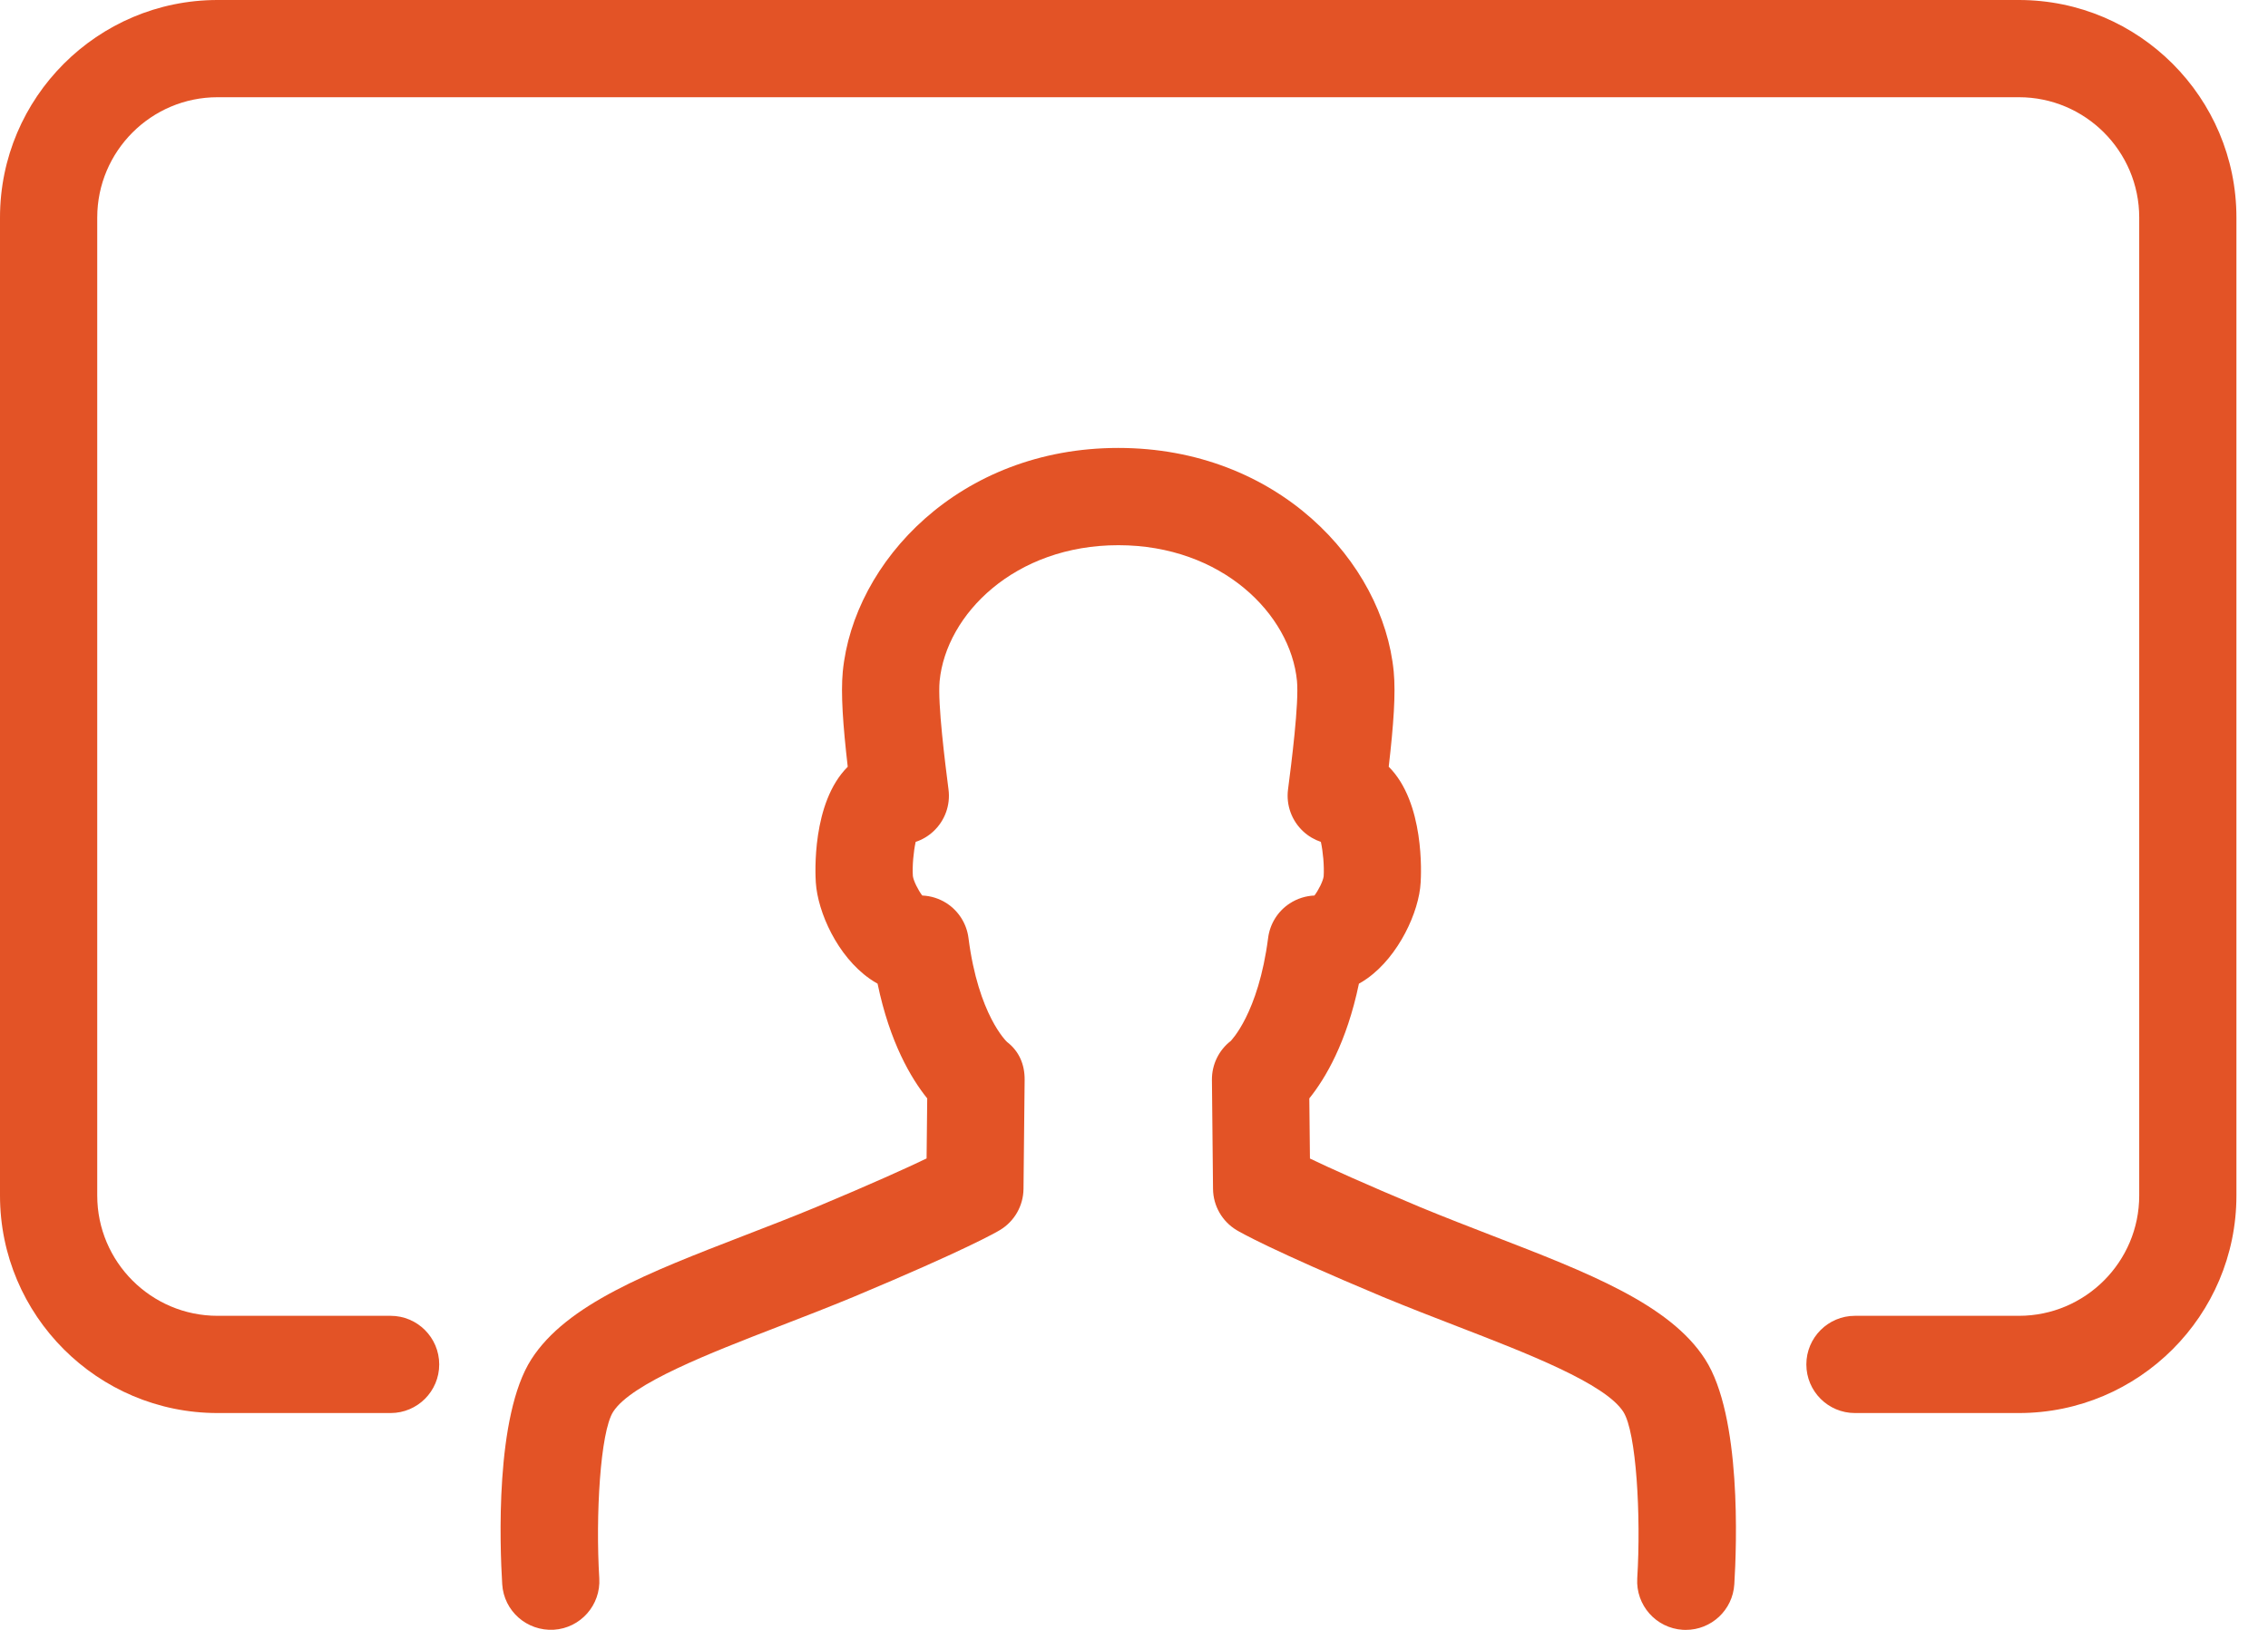
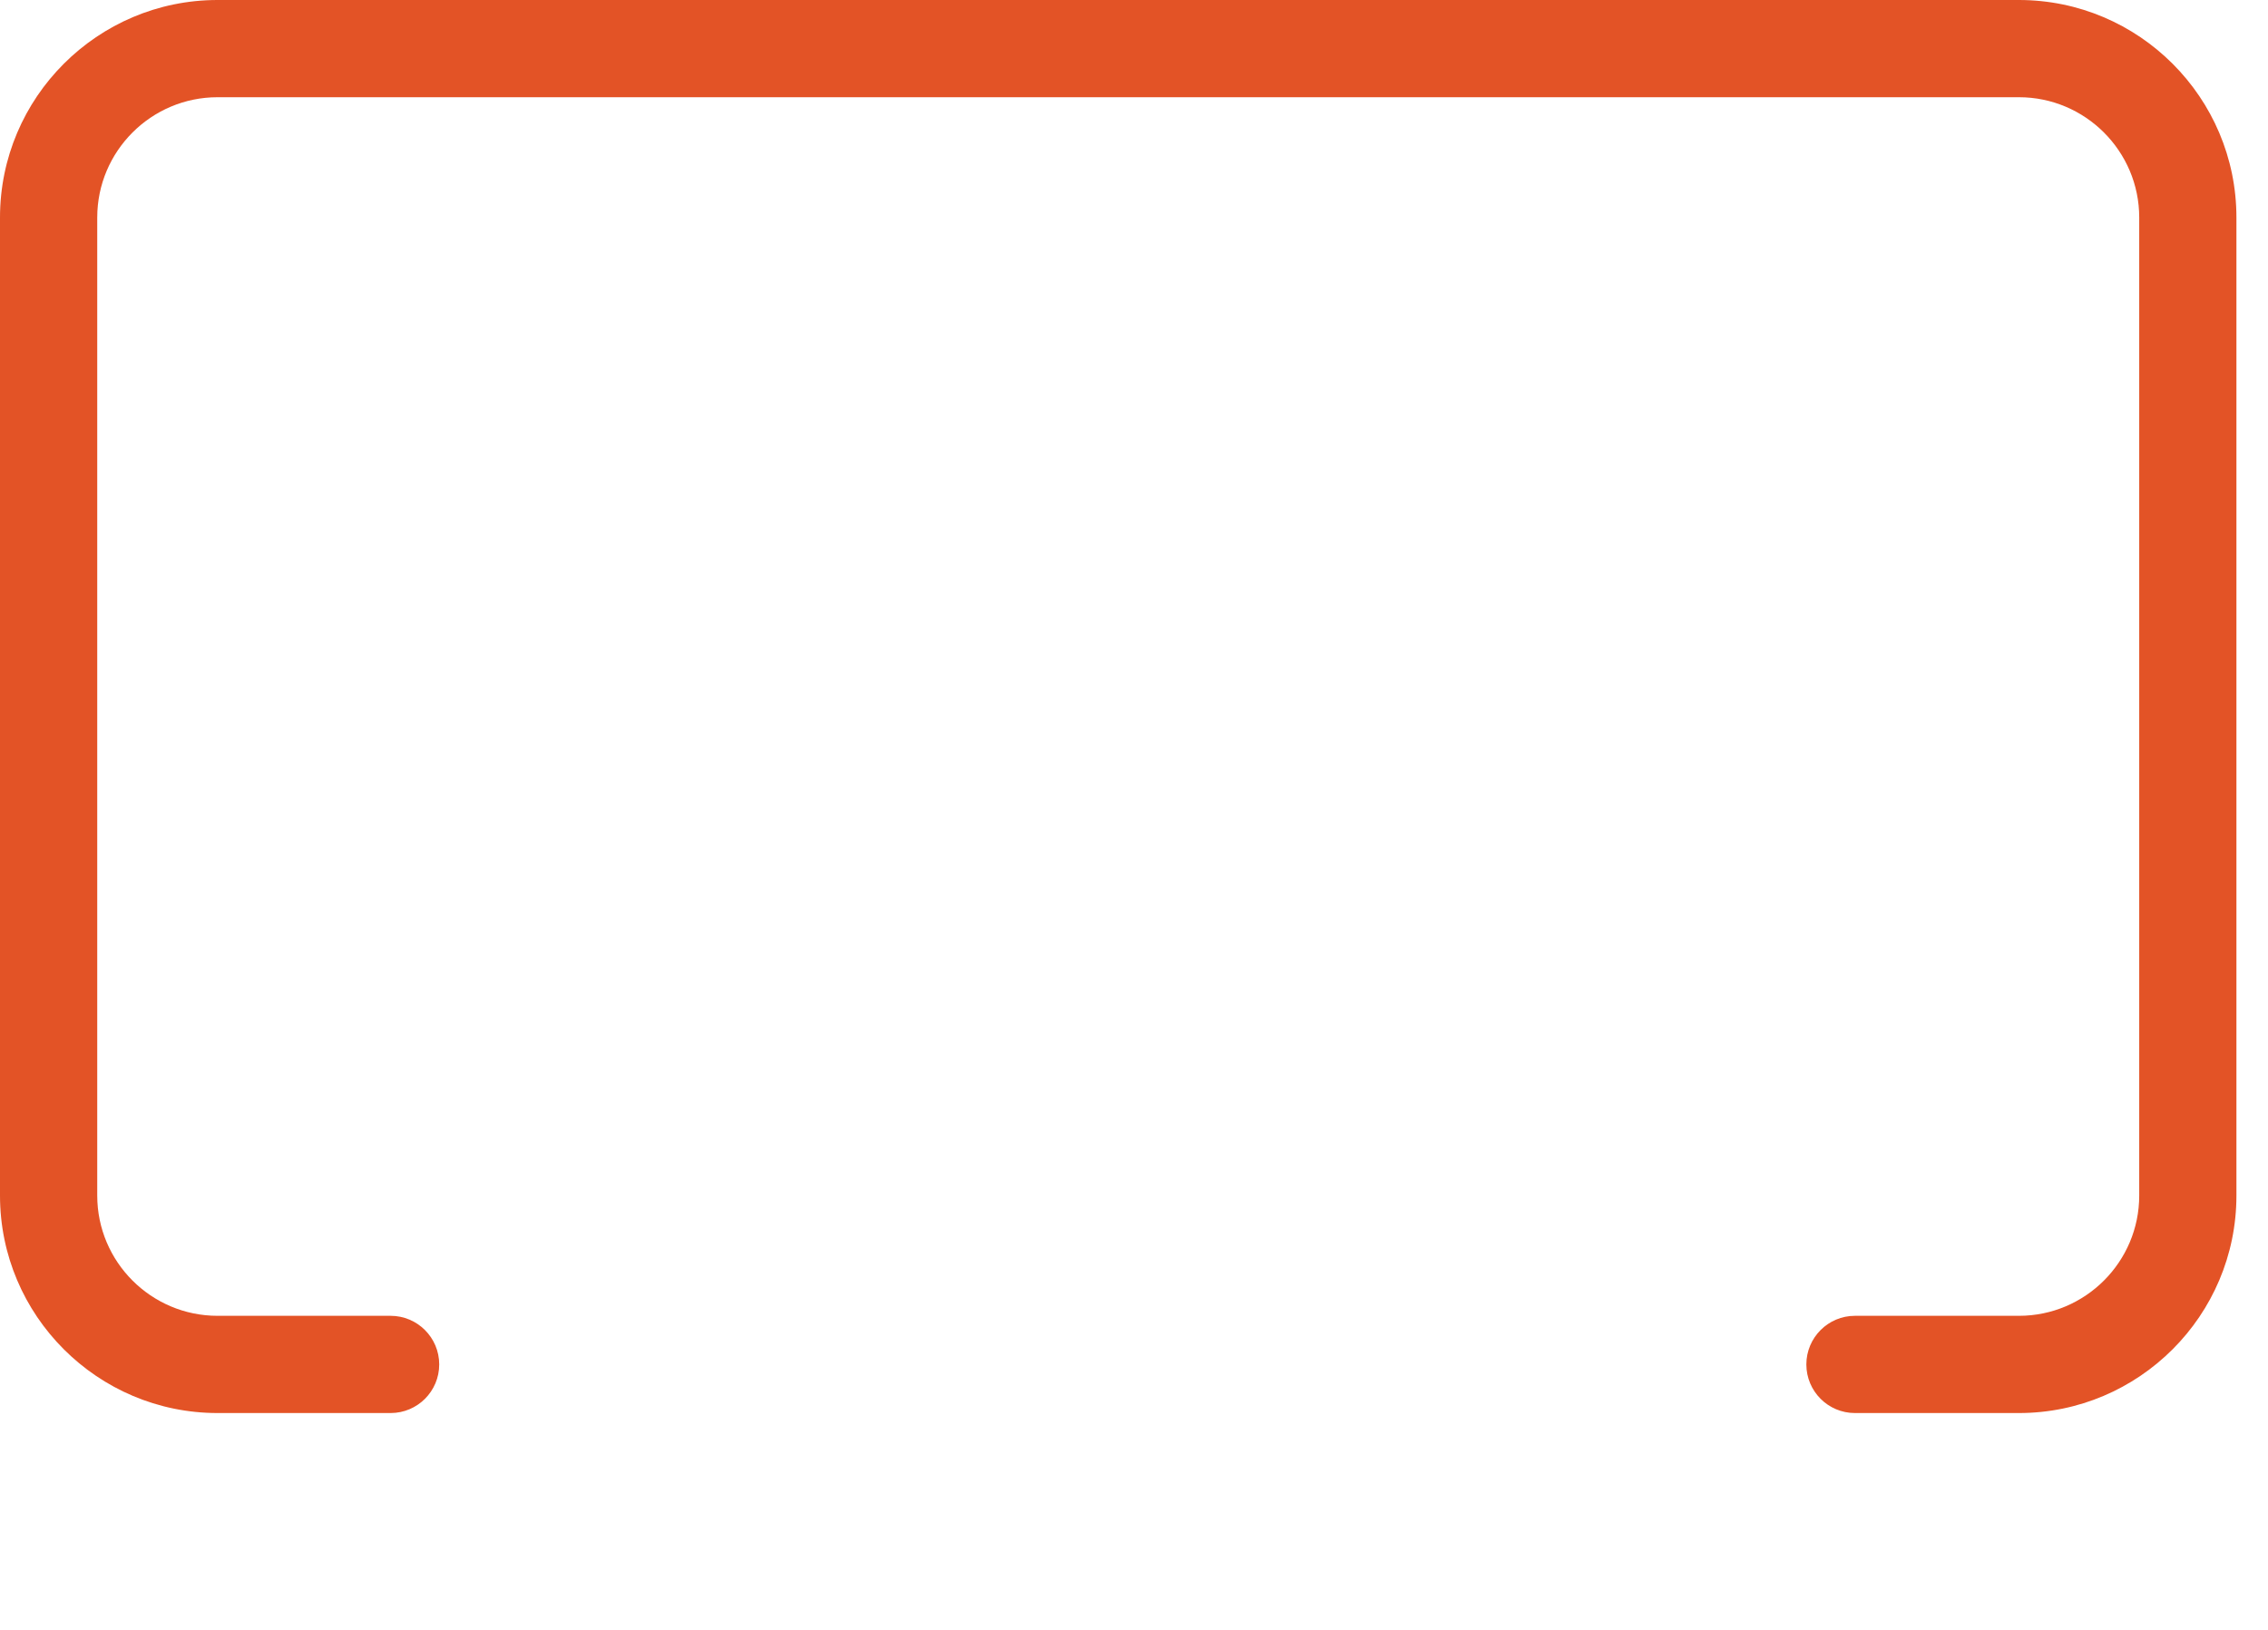
<svg xmlns="http://www.w3.org/2000/svg" width="64" height="46" viewBox="0 0 64 46" fill="none">
-   <path d="M42.127 34.88C41.459 34.621 40.77 34.355 40.087 34.073C38.483 33.401 37.517 32.962 36.965 32.697L36.947 31C37.398 30.44 38 29.428 38.347 27.762C38.427 27.719 38.505 27.669 38.582 27.614C39.47 26.984 40.047 25.732 40.089 24.905C40.104 24.672 40.204 22.651 39.188 21.639C39.325 20.455 39.388 19.57 39.329 18.955C39.029 15.852 36.041 12.642 31.556 12.642C27.076 12.642 24.085 15.851 23.782 18.957C23.724 19.574 23.786 20.458 23.922 21.64C22.902 22.655 23.006 24.674 23.021 24.905C23.076 25.744 23.628 26.983 24.545 27.625C24.616 27.675 24.69 27.721 24.764 27.762C25.11 29.427 25.713 30.439 26.165 31L26.147 32.695C25.592 32.961 24.627 33.4 23.028 34.069C22.34 34.354 21.652 34.62 20.985 34.877C18.305 35.913 15.99 36.808 14.994 38.362C13.966 39.963 14.105 43.627 14.172 44.712C14.219 45.468 14.867 46.038 15.626 45.996C16.382 45.95 16.957 45.299 16.911 44.543C16.803 42.778 16.938 40.415 17.303 39.844C17.816 39.045 20.026 38.191 21.975 37.437C22.661 37.172 23.369 36.898 24.082 36.603C27.281 35.264 28.132 34.768 28.218 34.715C28.626 34.47 28.876 34.031 28.882 33.556L28.914 30.477C28.918 30.046 28.76 29.671 28.419 29.408C28.41 29.401 27.607 28.651 27.329 26.471C27.278 26.073 27.055 25.717 26.72 25.497C26.51 25.36 26.269 25.284 26.024 25.274C25.907 25.119 25.778 24.86 25.76 24.725C25.741 24.441 25.778 24.035 25.839 23.76C26.021 23.7 26.191 23.601 26.335 23.467C26.662 23.166 26.823 22.725 26.766 22.284C26.673 21.556 26.455 19.85 26.515 19.221C26.699 17.336 28.636 15.387 31.558 15.387C34.481 15.387 36.417 17.336 36.599 19.217C36.659 19.844 36.441 21.554 36.346 22.284C36.29 22.725 36.451 23.165 36.777 23.466C36.921 23.6 37.092 23.699 37.273 23.76C37.334 24.036 37.371 24.444 37.352 24.733C37.334 24.868 37.207 25.122 37.092 25.274C36.847 25.284 36.605 25.36 36.395 25.497C36.059 25.716 35.836 26.072 35.785 26.47C35.508 28.616 34.727 29.377 34.732 29.377C34.732 29.377 34.732 29.377 34.733 29.377C34.392 29.639 34.195 30.047 34.199 30.477L34.23 33.556C34.235 34.031 34.486 34.47 34.893 34.716C34.979 34.768 35.83 35.265 39.034 36.607C39.743 36.9 40.452 37.174 41.139 37.44C43.088 38.193 45.297 39.046 45.809 39.847C46.175 40.416 46.31 42.779 46.201 44.544C46.155 45.301 46.73 45.951 47.486 45.998C47.515 45.999 47.543 46 47.572 46C48.291 46 48.895 45.441 48.94 44.713C49.007 43.628 49.146 39.965 48.118 38.365C47.123 36.81 44.807 35.915 42.127 34.88Z" fill="#E35326" />
  <path d="M56.971 0H6.139C2.754 0 0 2.753 0 6.139V33.742C0 37.127 2.754 39.88 6.139 39.88H11.022C11.78 39.88 12.394 39.266 12.394 38.508C12.394 37.751 11.78 37.136 11.022 37.136H6.139C4.267 37.136 2.744 35.614 2.744 33.742V6.139C2.744 4.267 4.267 2.744 6.139 2.744H56.971C58.843 2.744 60.366 4.267 60.366 6.139V33.742C60.366 35.614 58.843 37.136 56.971 37.136H52.344C51.587 37.136 50.973 37.751 50.973 38.508C50.973 39.266 51.587 39.88 52.344 39.88H56.971C60.356 39.88 63.109 37.127 63.109 33.742V6.139C63.109 2.753 60.355 0 56.971 0Z" fill="#E35326" />
</svg>